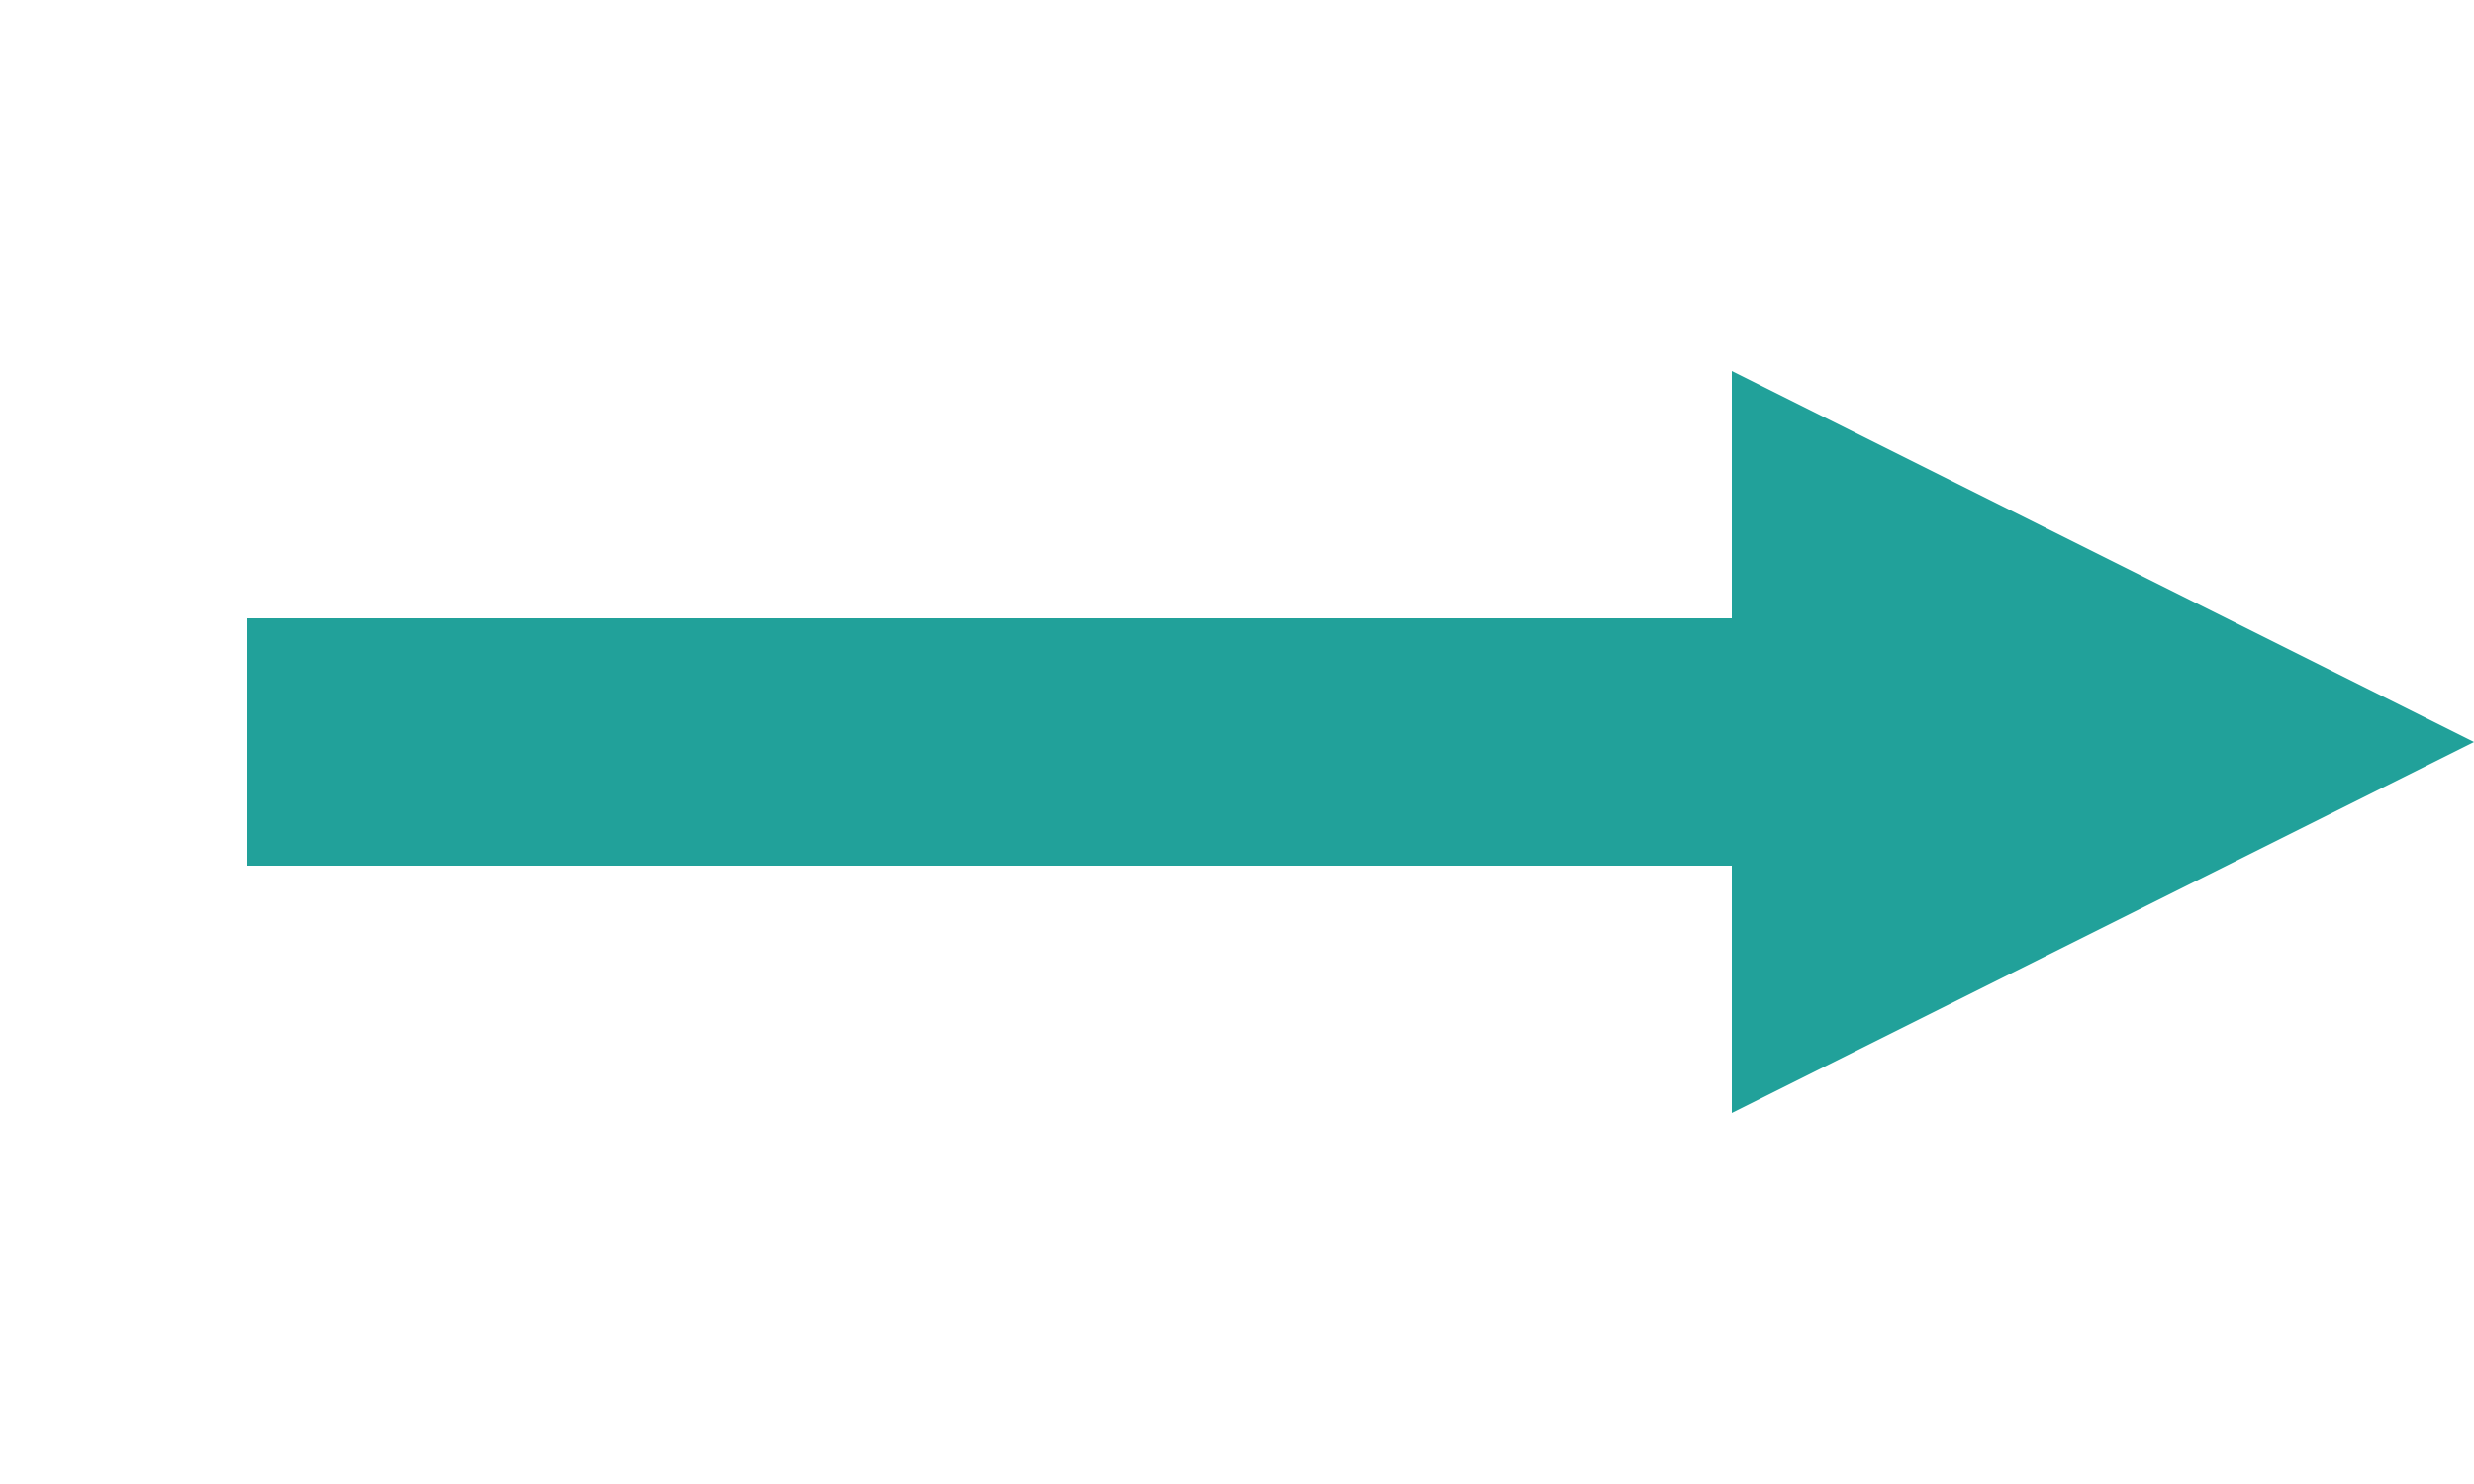
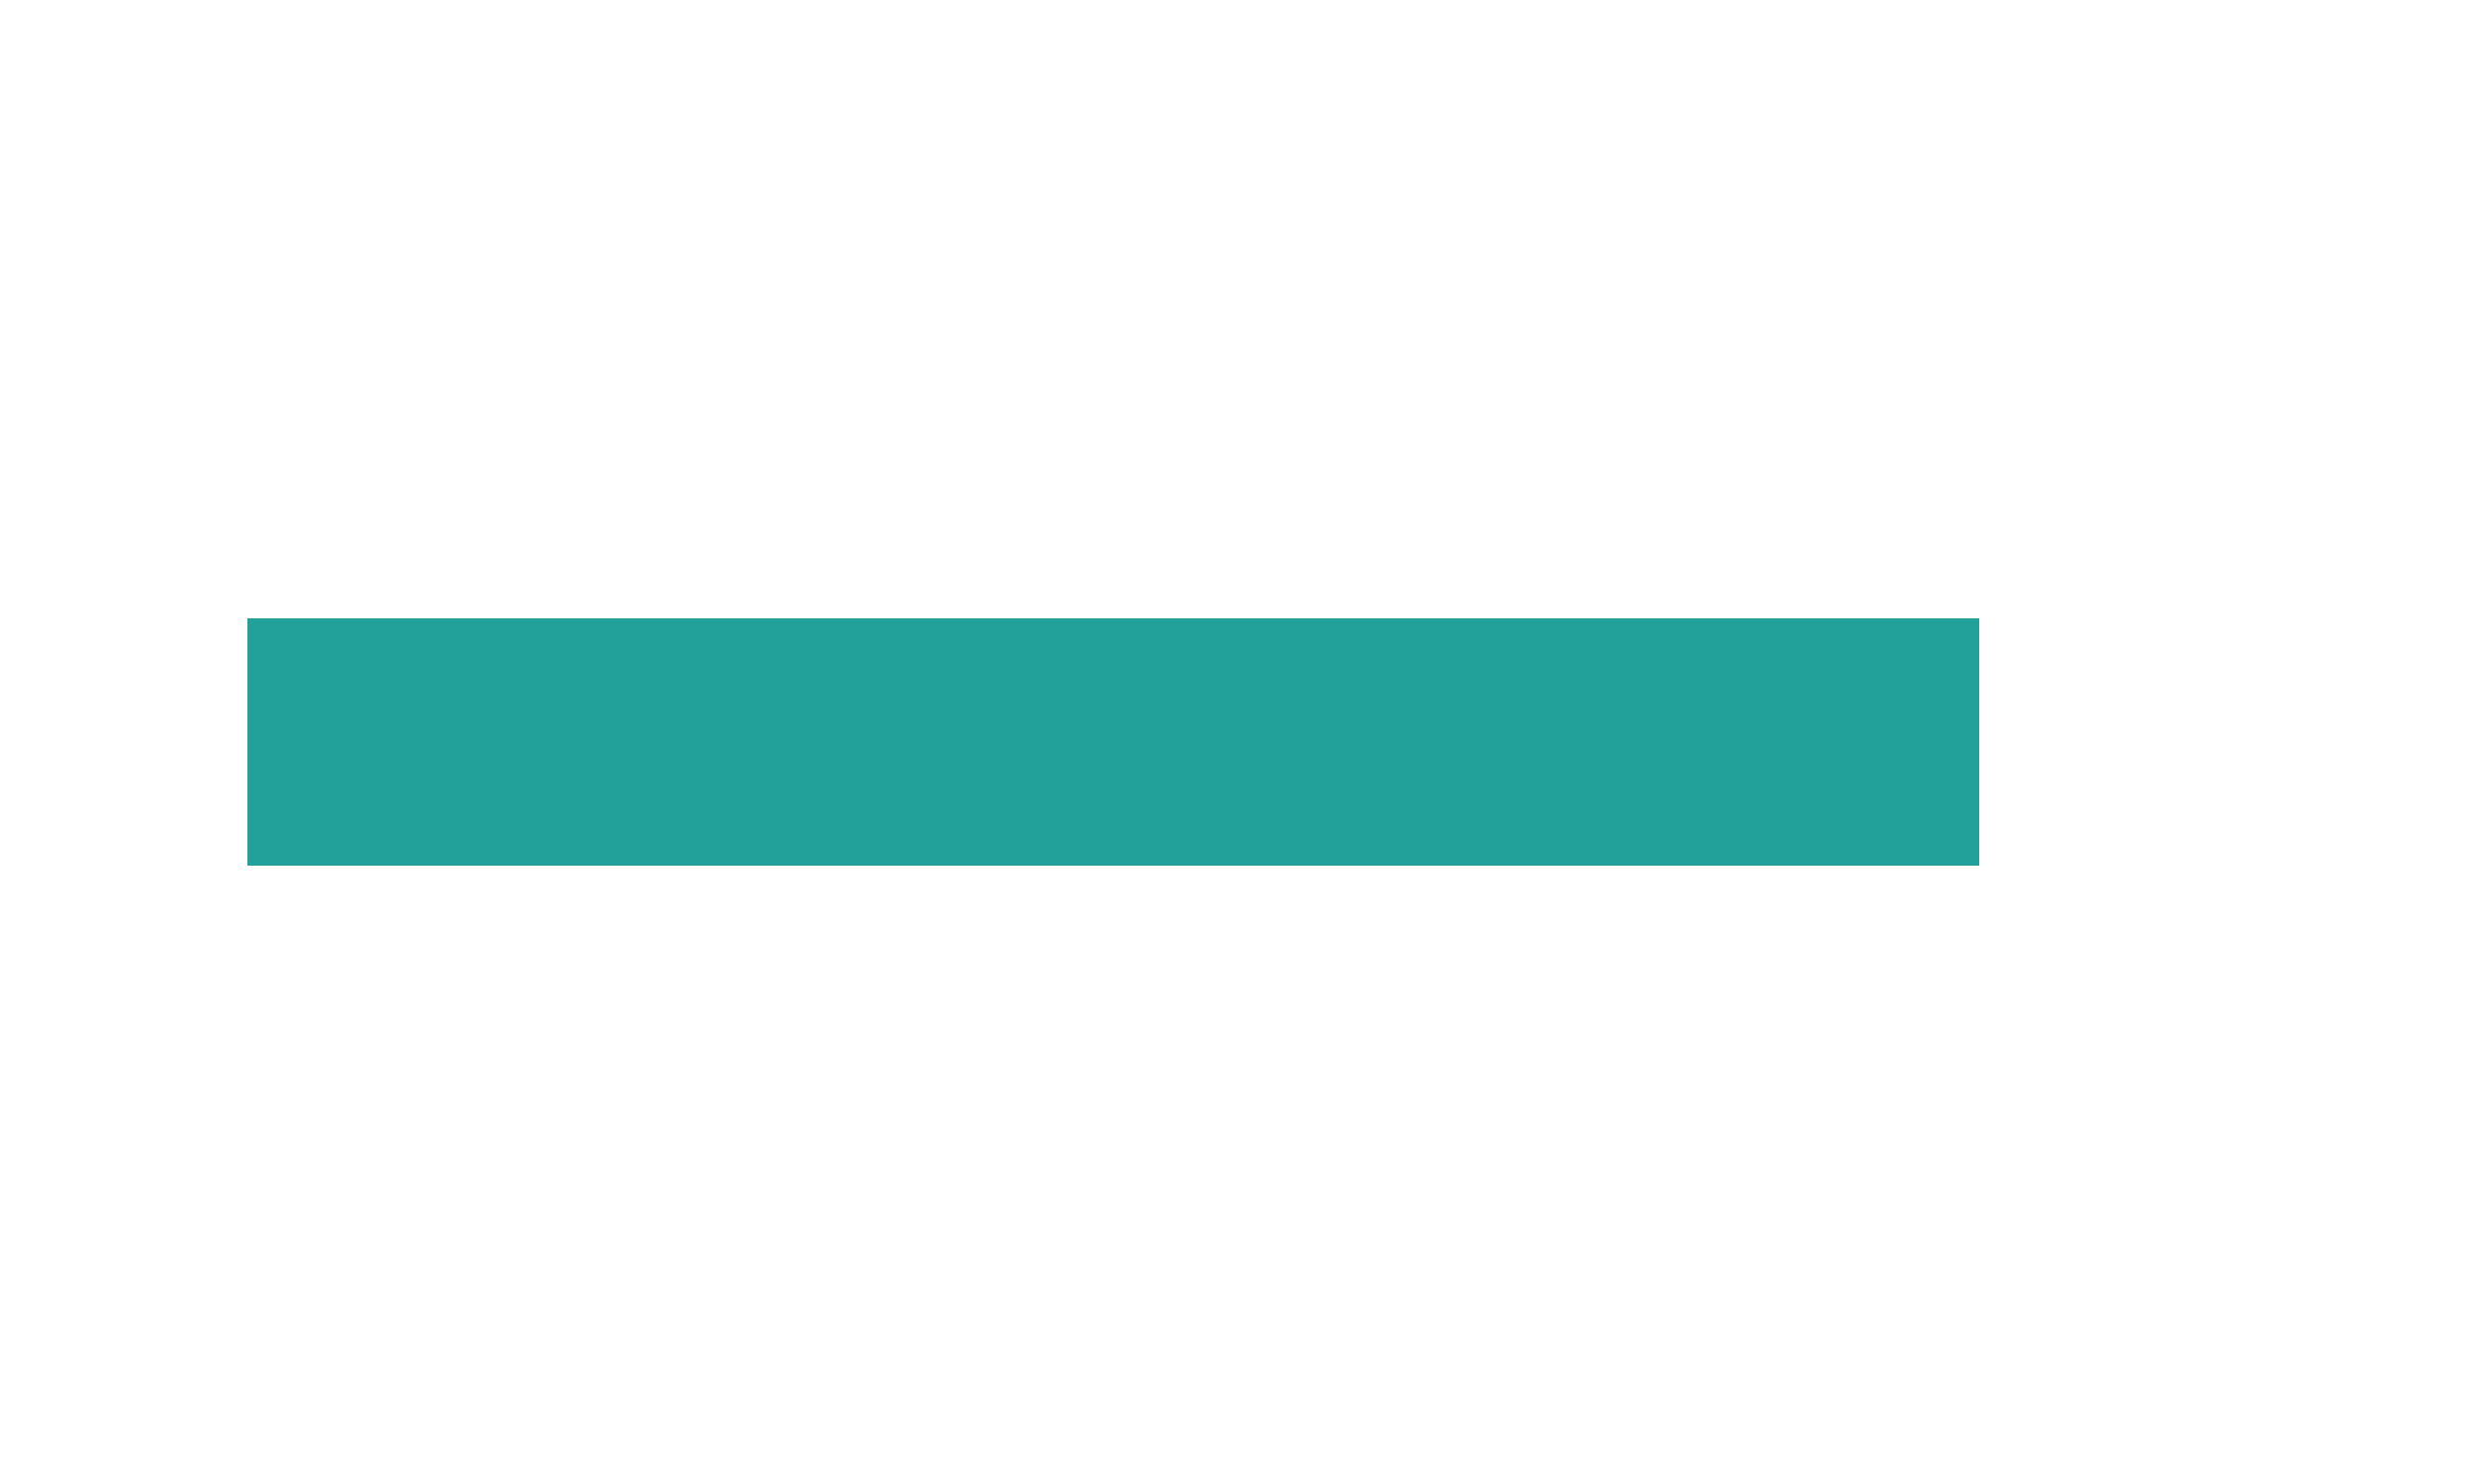
<svg xmlns="http://www.w3.org/2000/svg" width="200" height="120" viewBox="0 0 200 120">
  <rect x="20" y="50" width="140" height="20" fill="#21A19A" />
-   <path d="M140 30 L200 60 L140 90 Z" fill="#21A19A" />
</svg>